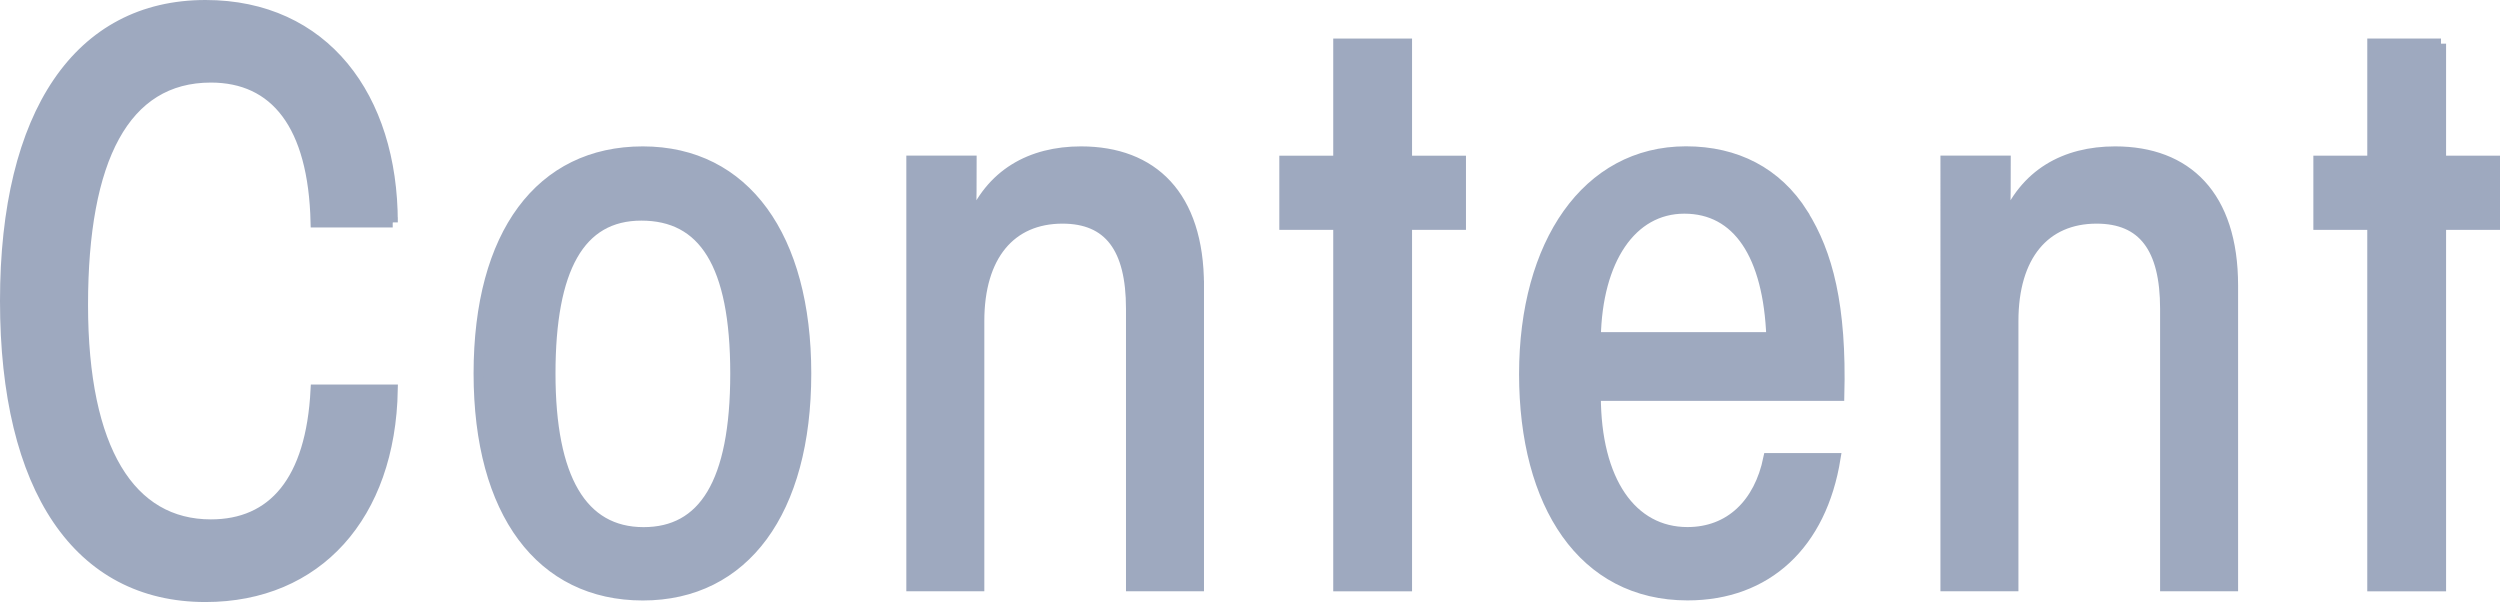
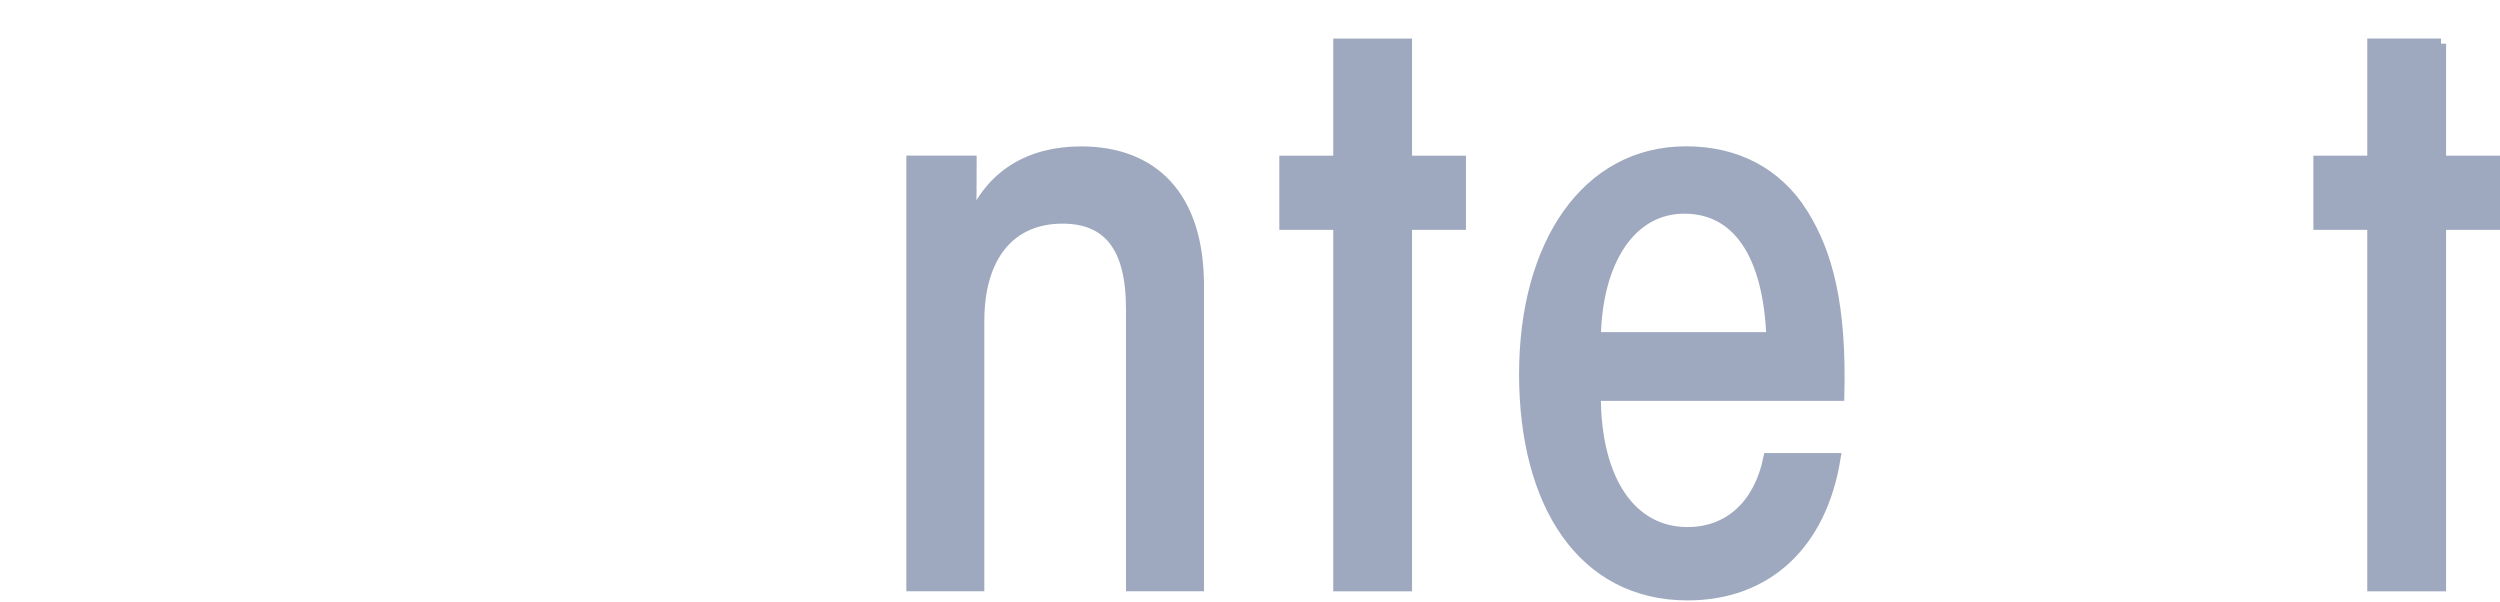
<svg xmlns="http://www.w3.org/2000/svg" id="_レイヤー_2" data-name="レイヤー 2" viewBox="0 0 338.48 81.51">
  <defs>
    <style>
      .cls-1 {
        fill: #9ea9bf;
        stroke: #9ea9bf;
        stroke-miterlimit: 10;
        stroke-width: 1.38px;
      }
    </style>
  </defs>
  <g id="_レイヤー_3" data-name="レイヤー 3">
    <g>
-       <path class="cls-1" d="M53.17,30.11h-10.43c-.31-13.25-5.53-19.62-14.19-19.62-11.69,0-17.32,11.06-17.32,30.78s6.47,29.74,17.32,29.74c8.35,0,13.56-5.84,14.19-18.26h10.43c-.31,17.11-10.23,28.07-25.35,28.07C10.6,80.82.69,66.21.69,40.75S10.7.69,27.82.69c16.07,0,25.35,12.42,25.35,29.42Z" />
-       <path class="cls-1" d="M109.15,50.56c0,18.68-8.35,30.05-22.12,30.05s-22.22-11.16-22.22-30.05,8.35-30.05,22.22-30.05,22.12,11.58,22.12,30.05ZM87.14,72.06c8.03,0,12.42-6.57,12.42-21.49s-4.38-21.39-12.73-21.39-12.31,7.2-12.31,21.39,4.28,21.49,12.62,21.49Z" />
      <path class="cls-1" d="M162.32,38.67v40.69h-9.18v-37.56c0-8.24-3.03-12.21-9.29-12.21-6.99,0-11.27,5.01-11.27,13.88v35.89h-9.18V21.76h8.14c0,2.92,0,5.43-.1,8.45,2.61-6.68,8.14-9.7,14.92-9.7,9.7,0,15.96,5.95,15.96,18.16Z" />
      <path class="cls-1" d="M190.49,5.91v15.86h7.3v8.66h-7.3v48.94h-9.29V30.43h-7.3v-8.66h7.3V5.91h9.29Z" />
      <path class="cls-1" d="M244.12,28.96c3.34,5.32,5.22,12.42,4.9,24.62h-32.97c0,11.58,4.9,18.47,12.42,18.47,5.74,0,9.7-3.86,10.96-10.02h9.08c-1.88,11.69-9.29,18.57-20.03,18.57-14.19,0-22.12-12.31-22.12-29.95s8.45-30.15,21.91-30.15c6.78,0,12.31,2.82,15.86,8.45ZM239.84,45.66c-.42-11.16-4.59-17.42-11.79-17.42s-11.79,6.99-12,17.42h23.79Z" />
-       <path class="cls-1" d="M302.33,38.67v40.69h-9.18v-37.56c0-8.24-3.03-12.21-9.29-12.21-6.99,0-11.27,5.01-11.27,13.88v35.89h-9.18V21.76h8.14c0,2.92,0,5.43-.1,8.45,2.61-6.68,8.14-9.7,14.92-9.7,9.7,0,15.96,5.95,15.96,18.16Z" />
      <path class="cls-1" d="M330.49,5.91v15.86h7.3v8.66h-7.3v48.94h-9.29V30.43h-7.3v-8.66h7.3V5.91h9.29Z" />
    </g>
  </g>
</svg>